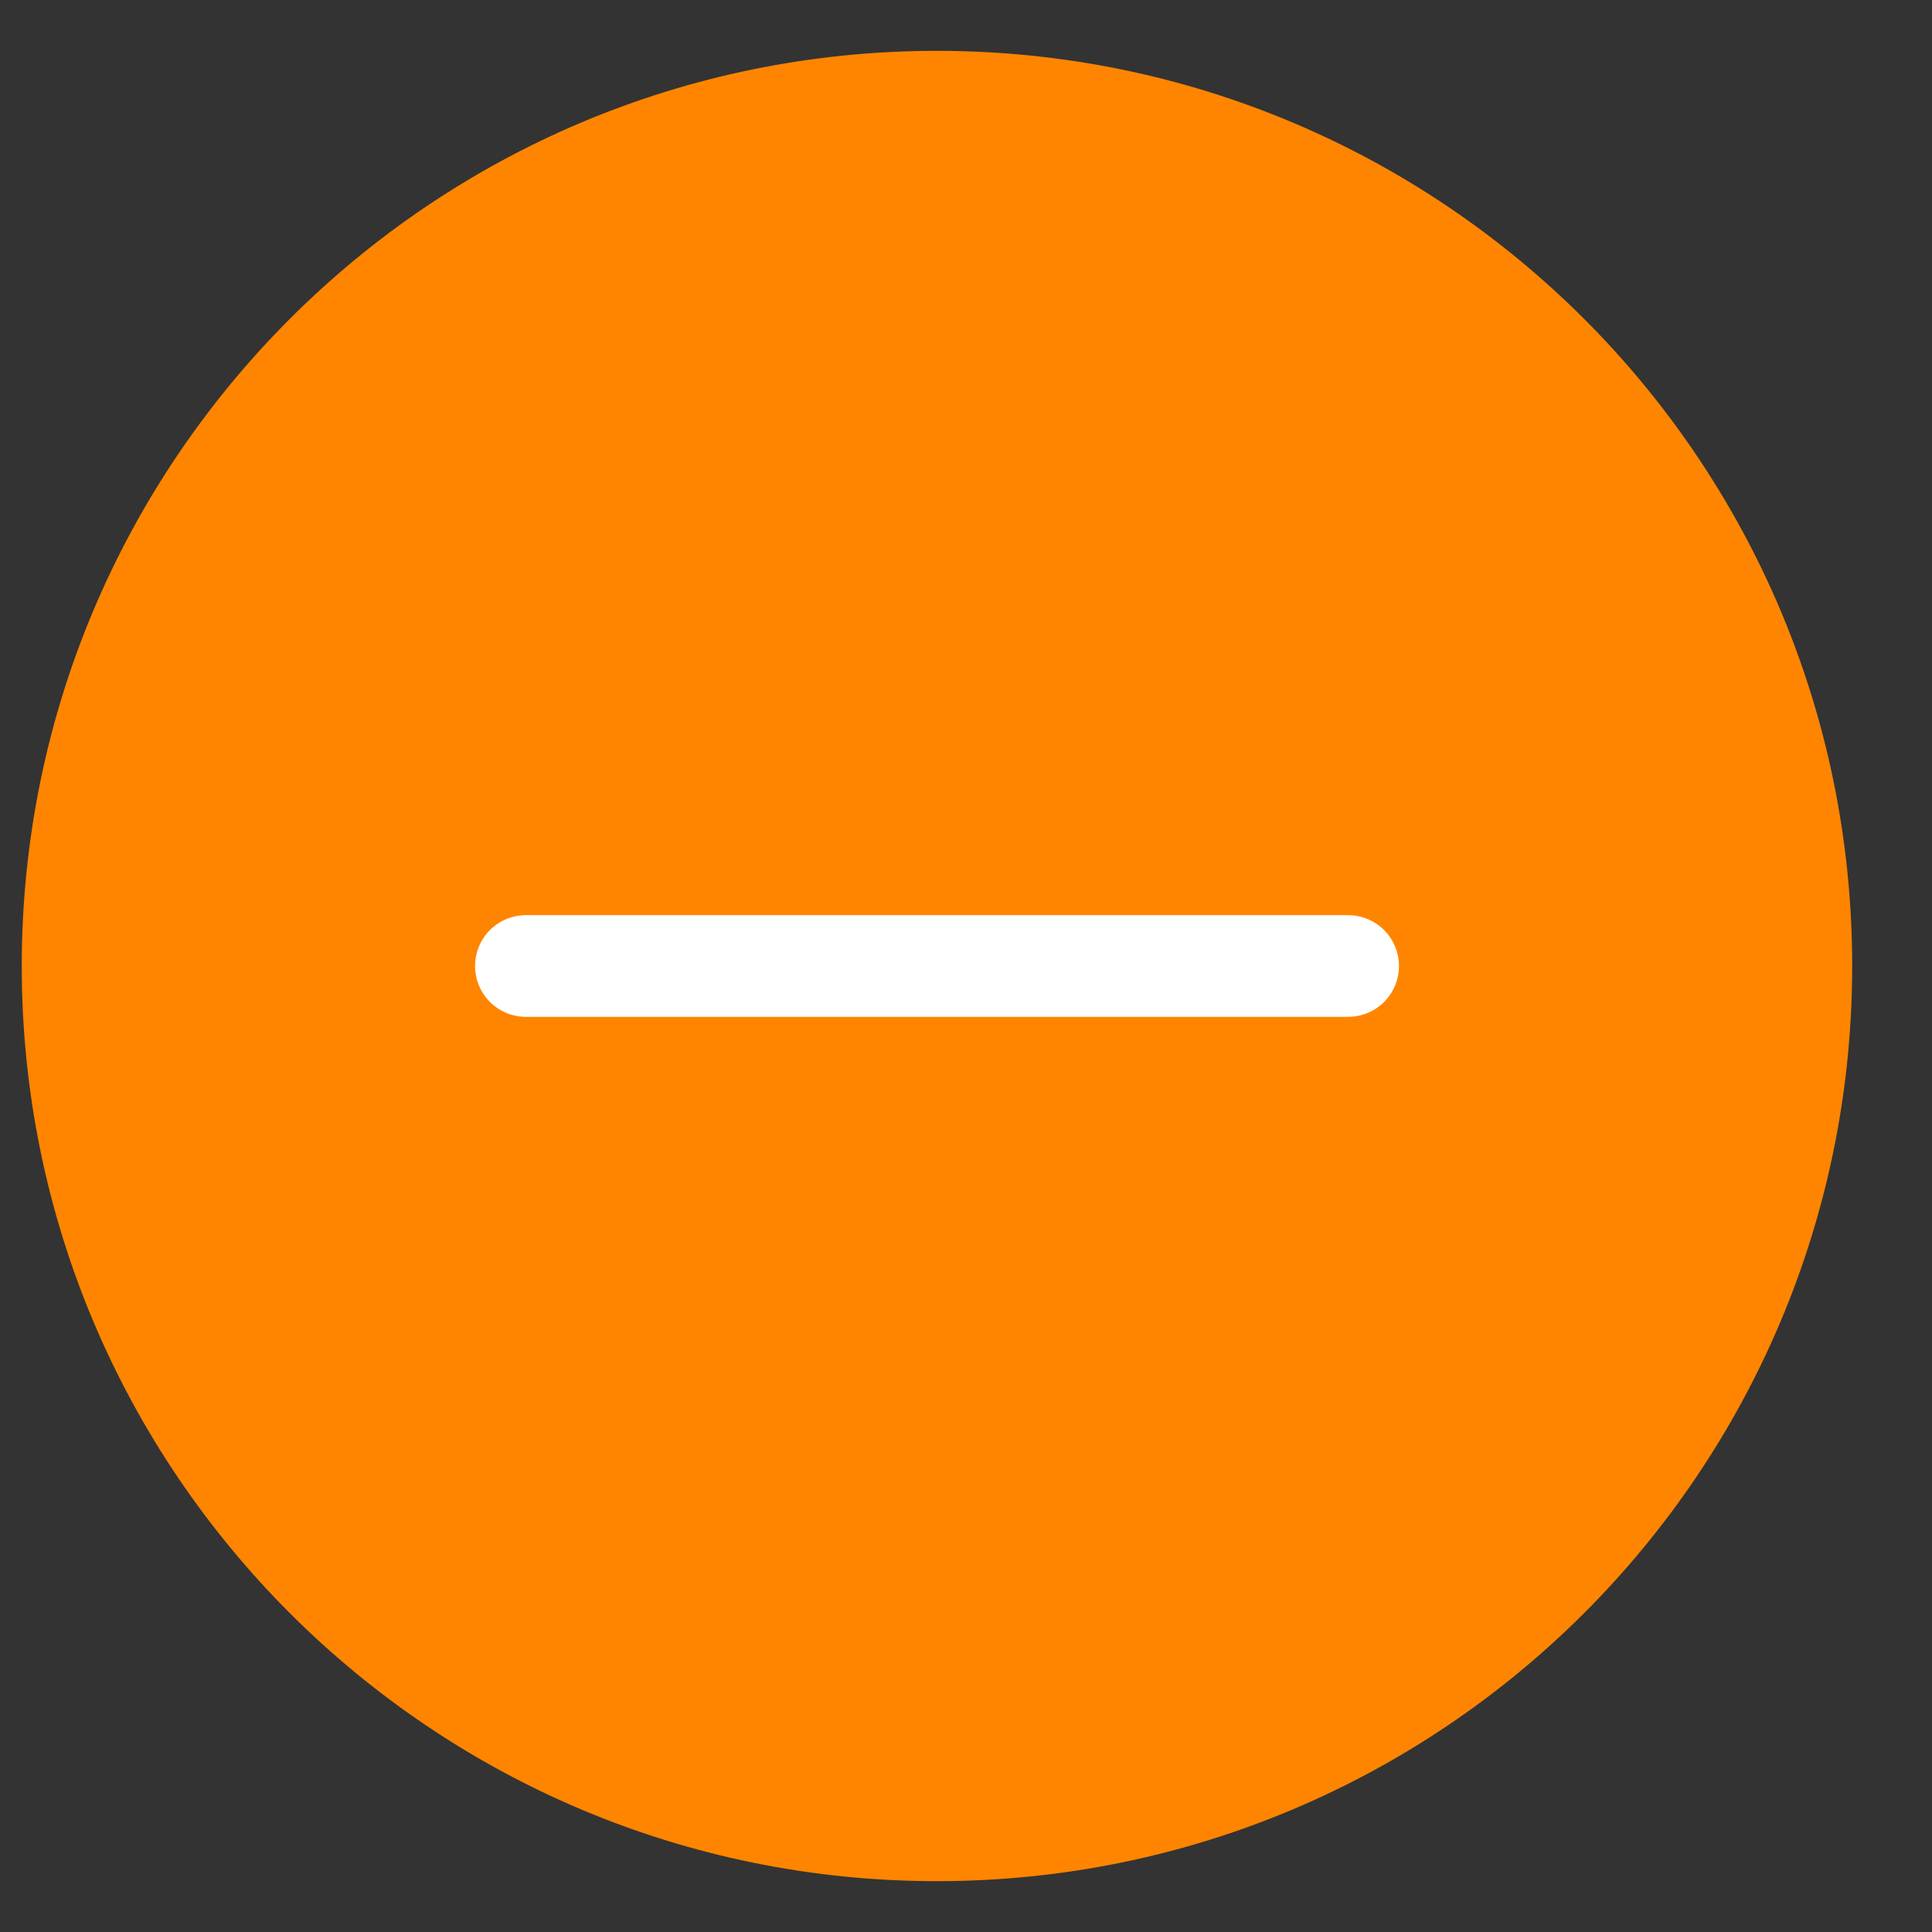
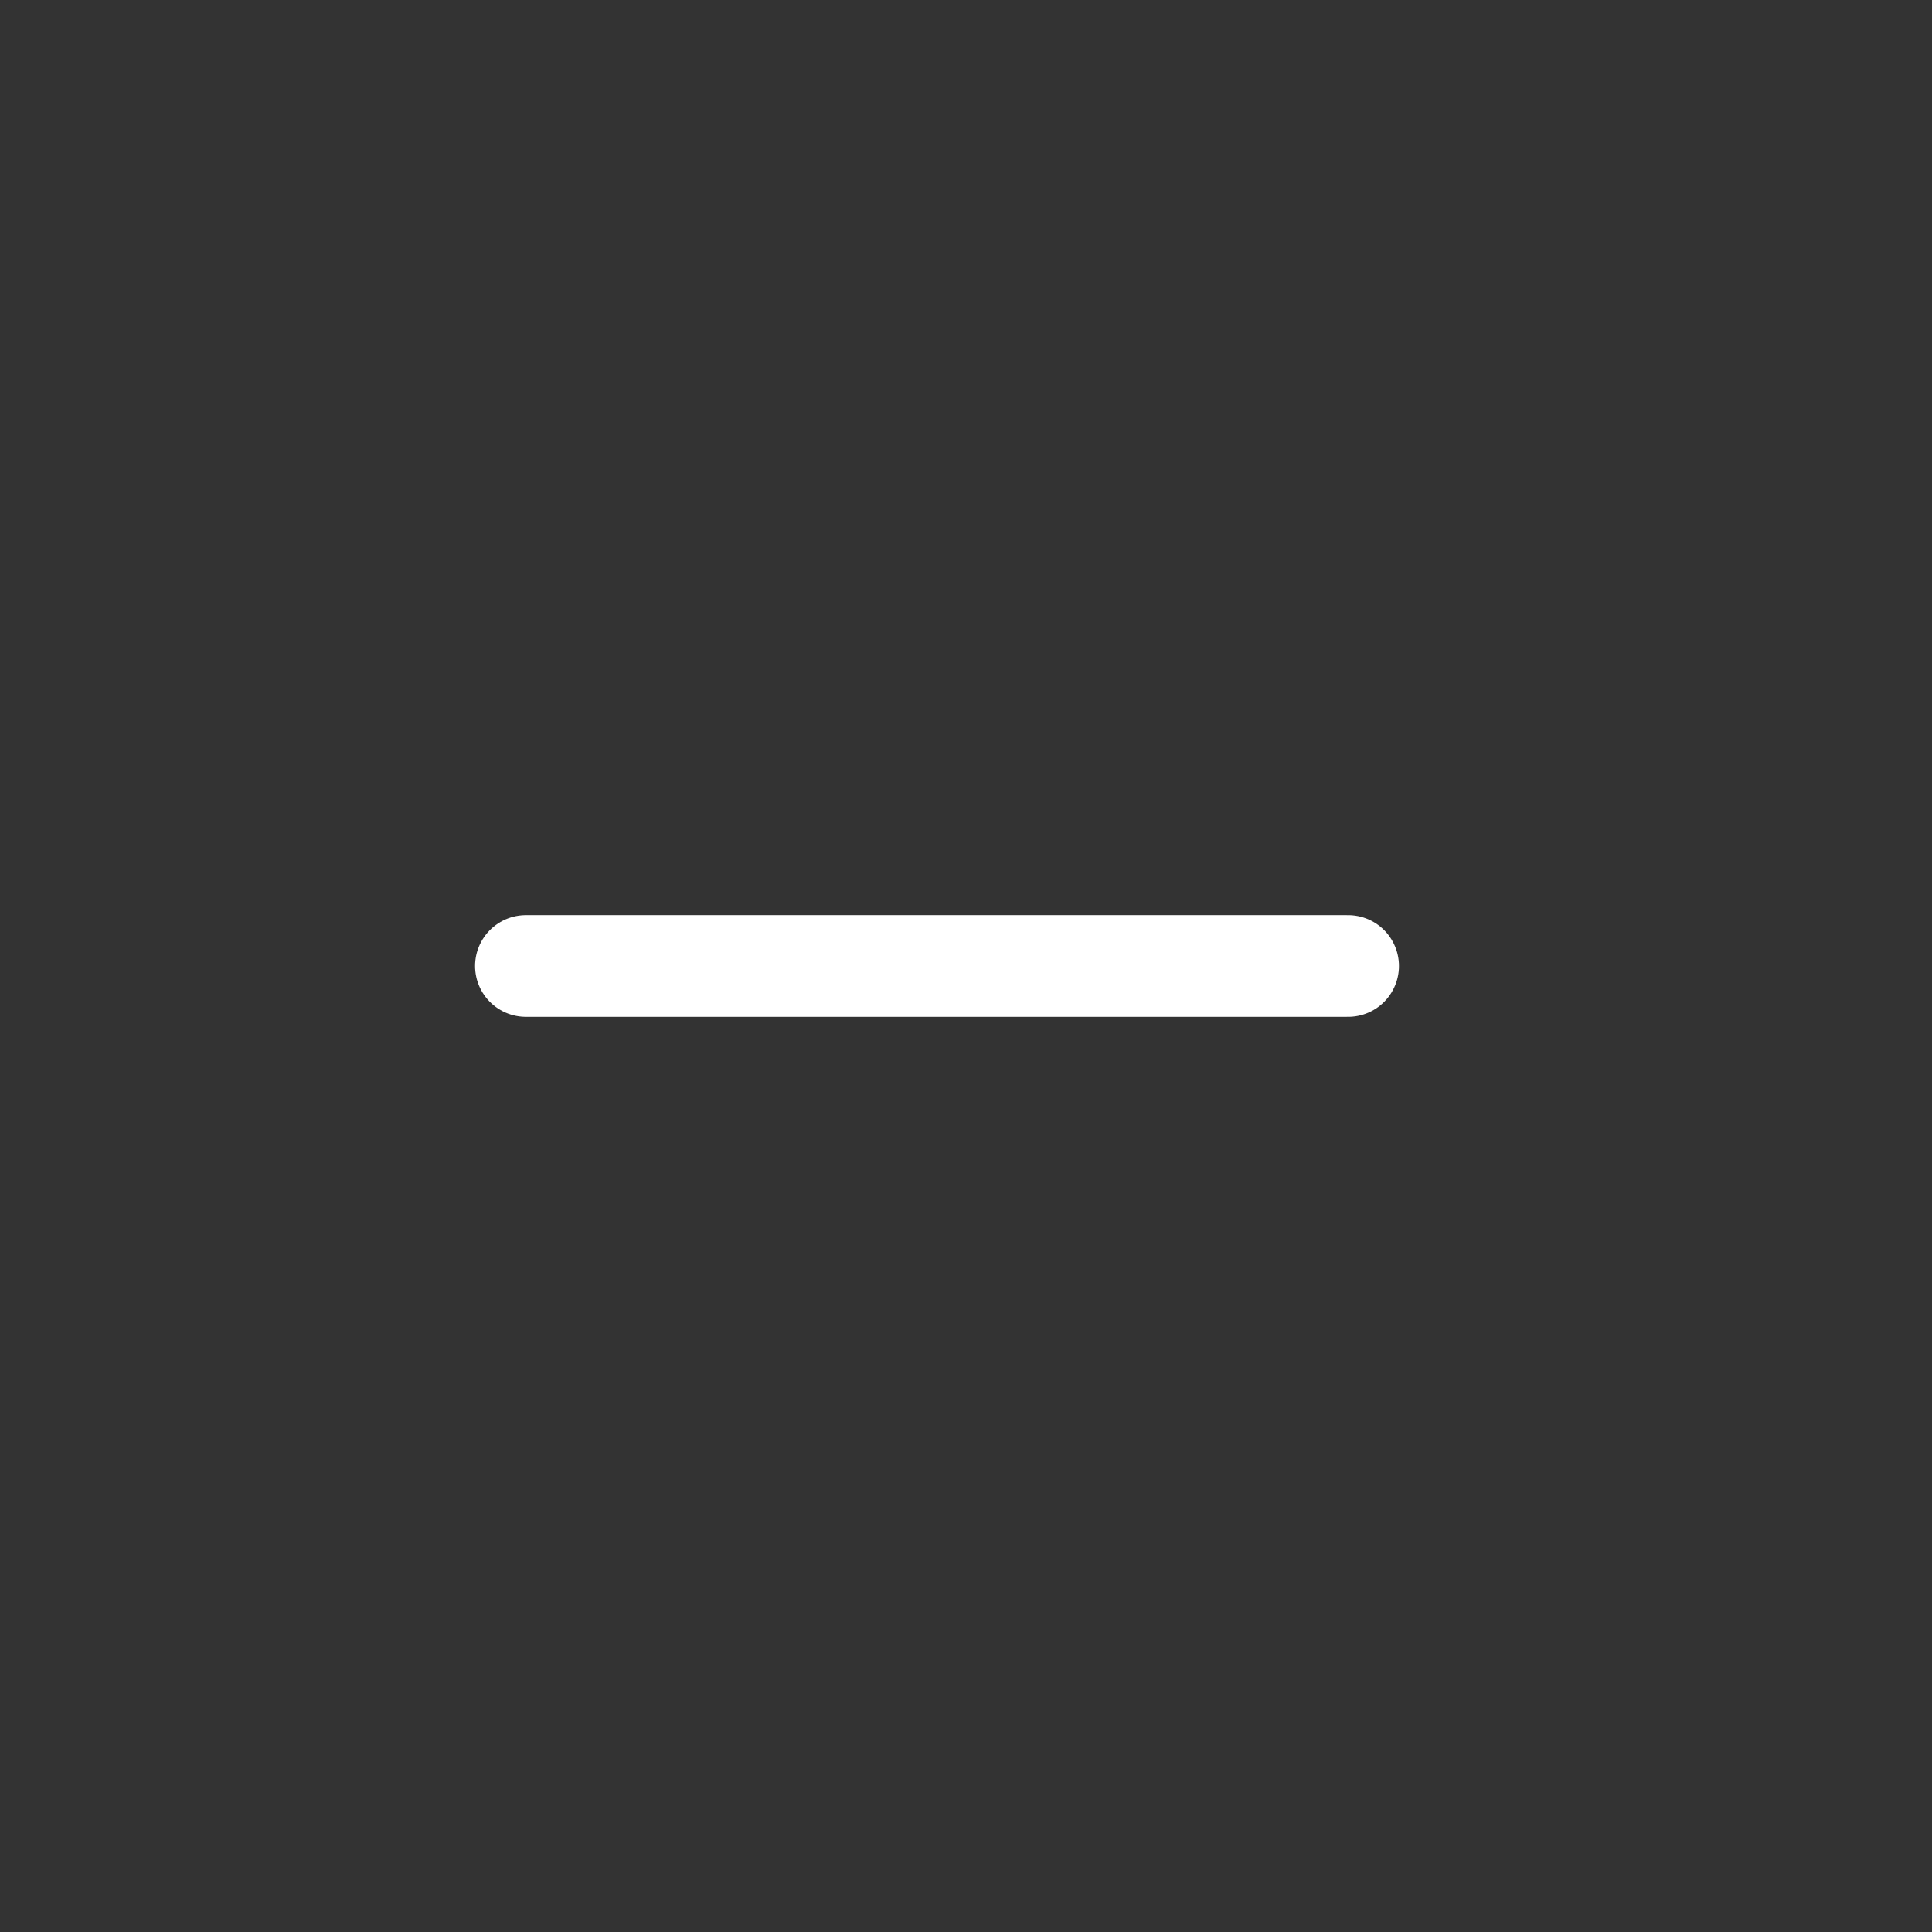
<svg xmlns="http://www.w3.org/2000/svg" width="19" height="19" viewBox="0 0 19 19" fill="none">
  <rect x="0" y="0" width="19" height="19" fill="#333333" stroke="none" />
-   <path d="M9.214 18.5C14.185 18.5 18.215 14.471 18.215 9.5C18.215 4.529 14.185 0.5 9.214 0.5C4.244 0.5 0.214 4.529 0.214 9.5C0.214 14.471 4.244 18.5 9.214 18.5Z" fill="#FF8500" />
  <path d="M5.172 9.5H13.258" stroke="white" stroke-linecap="round" />
</svg>